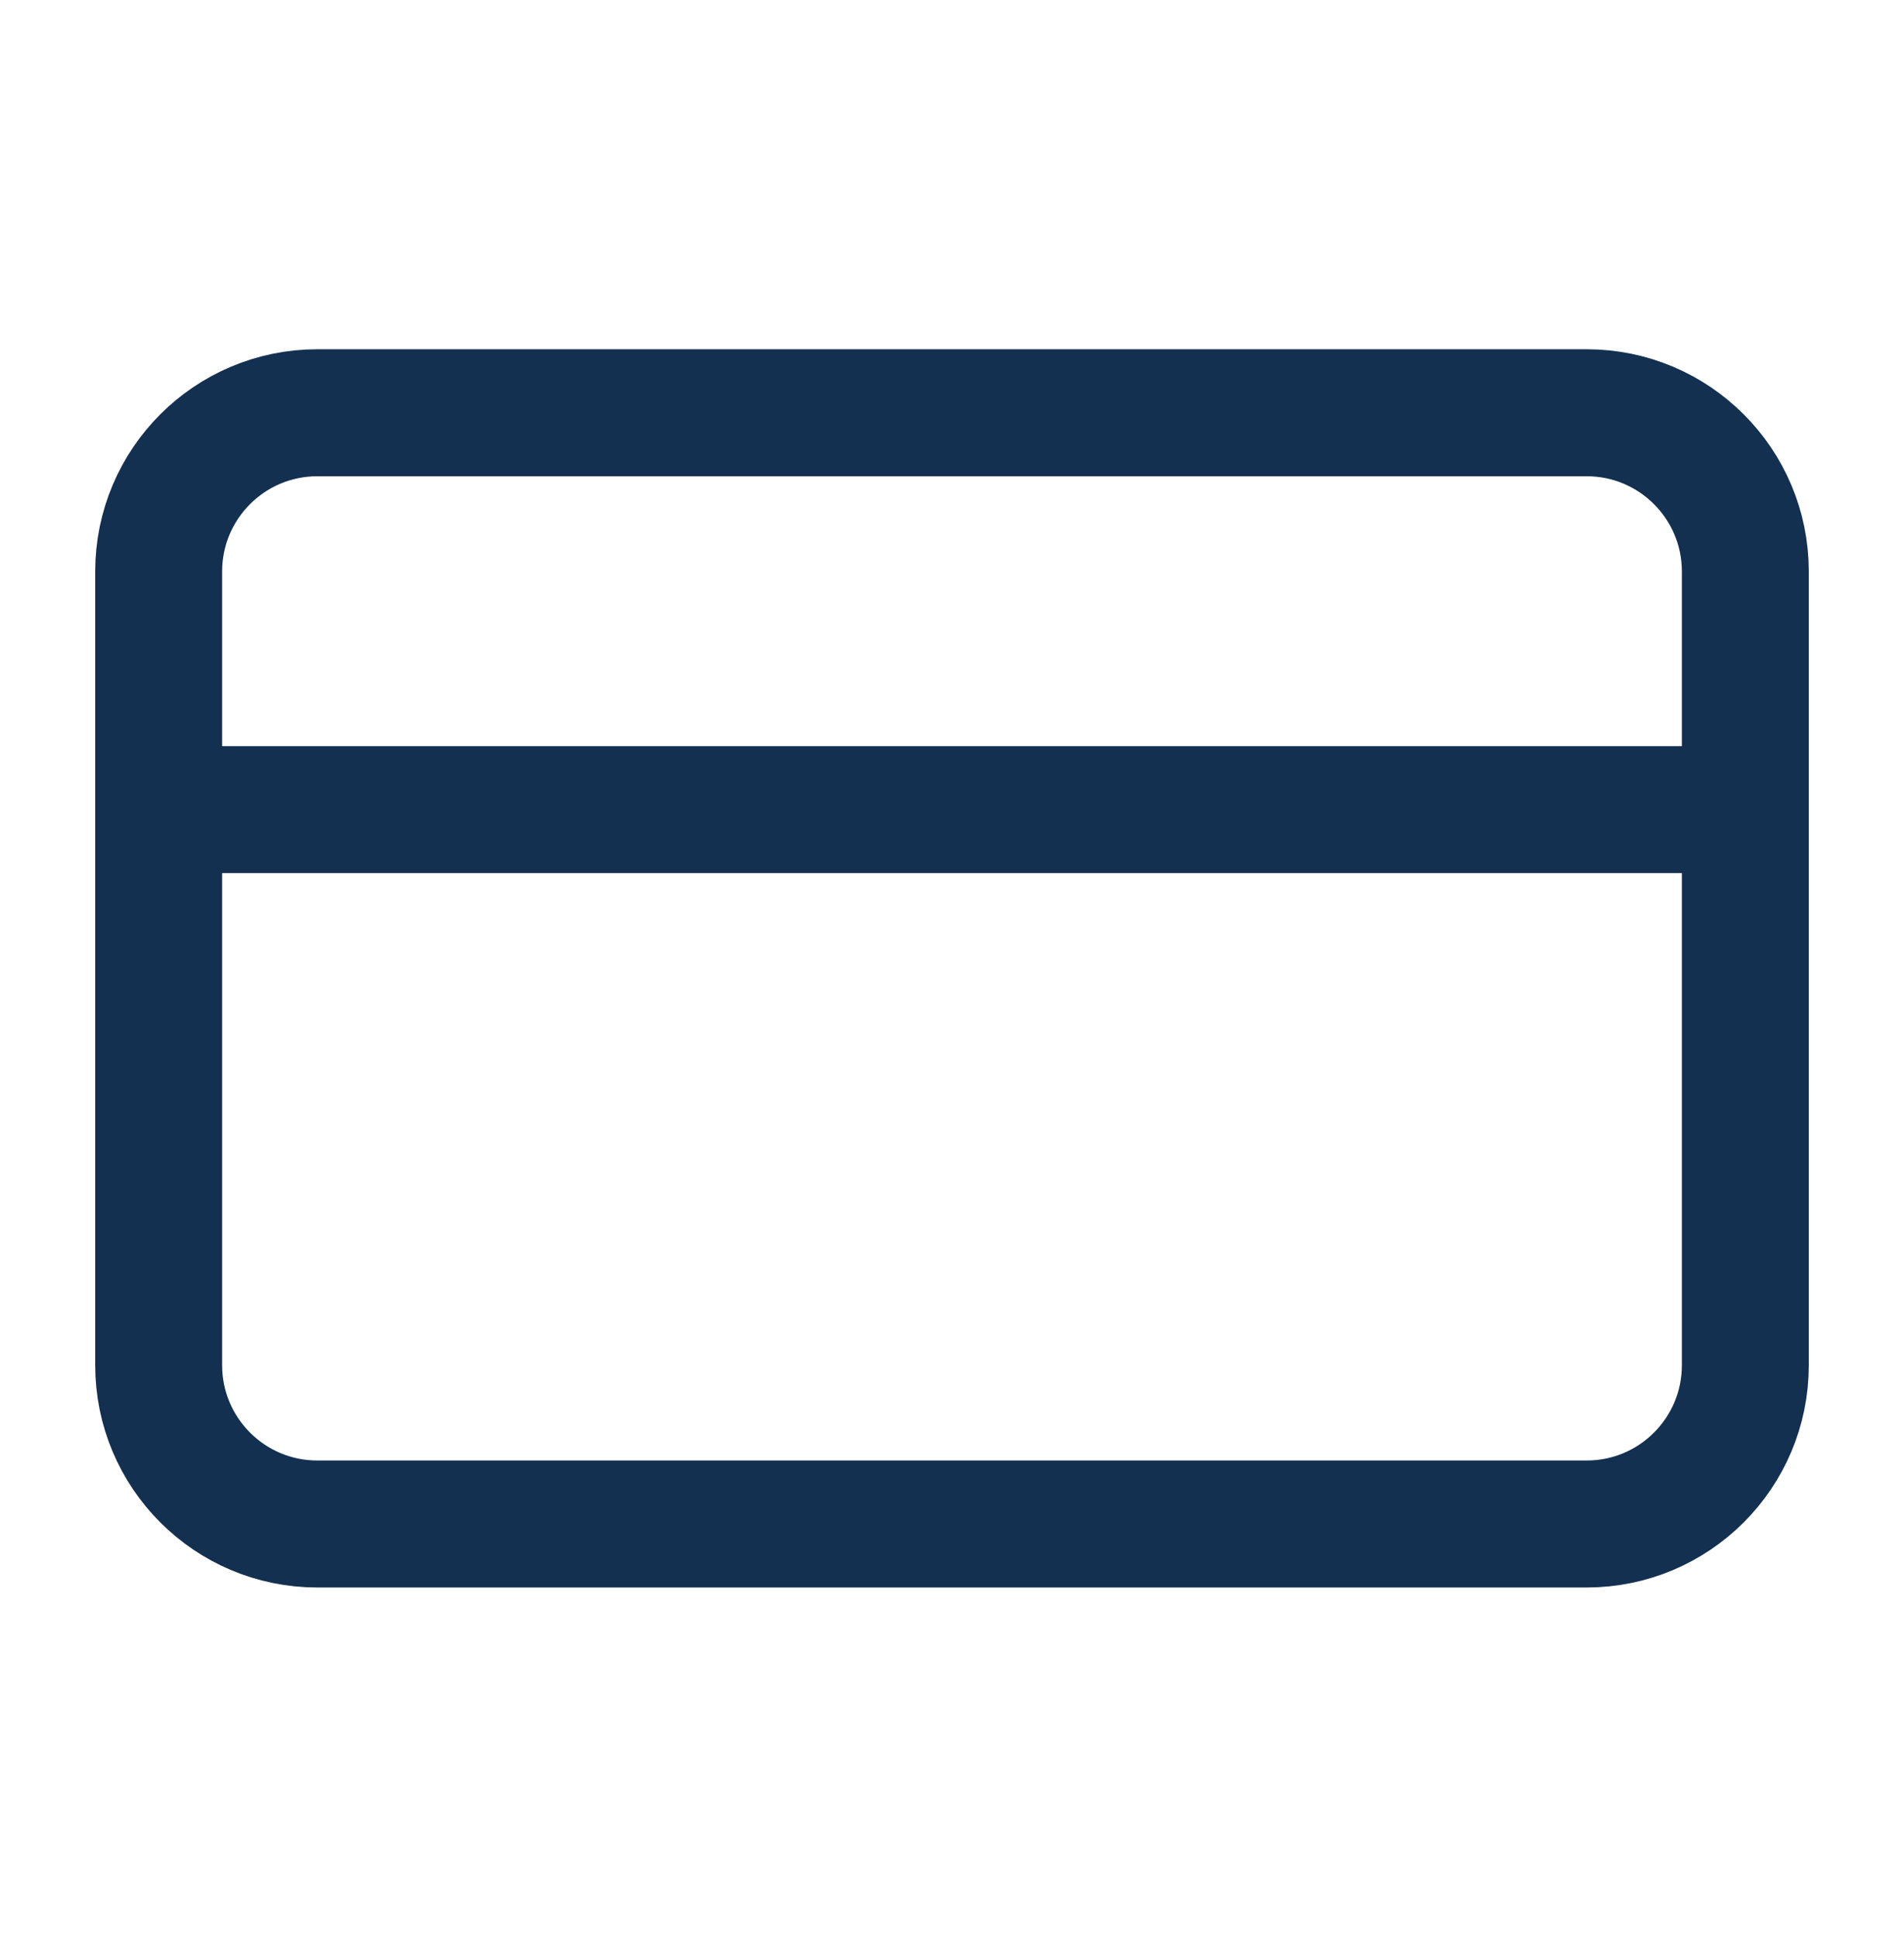
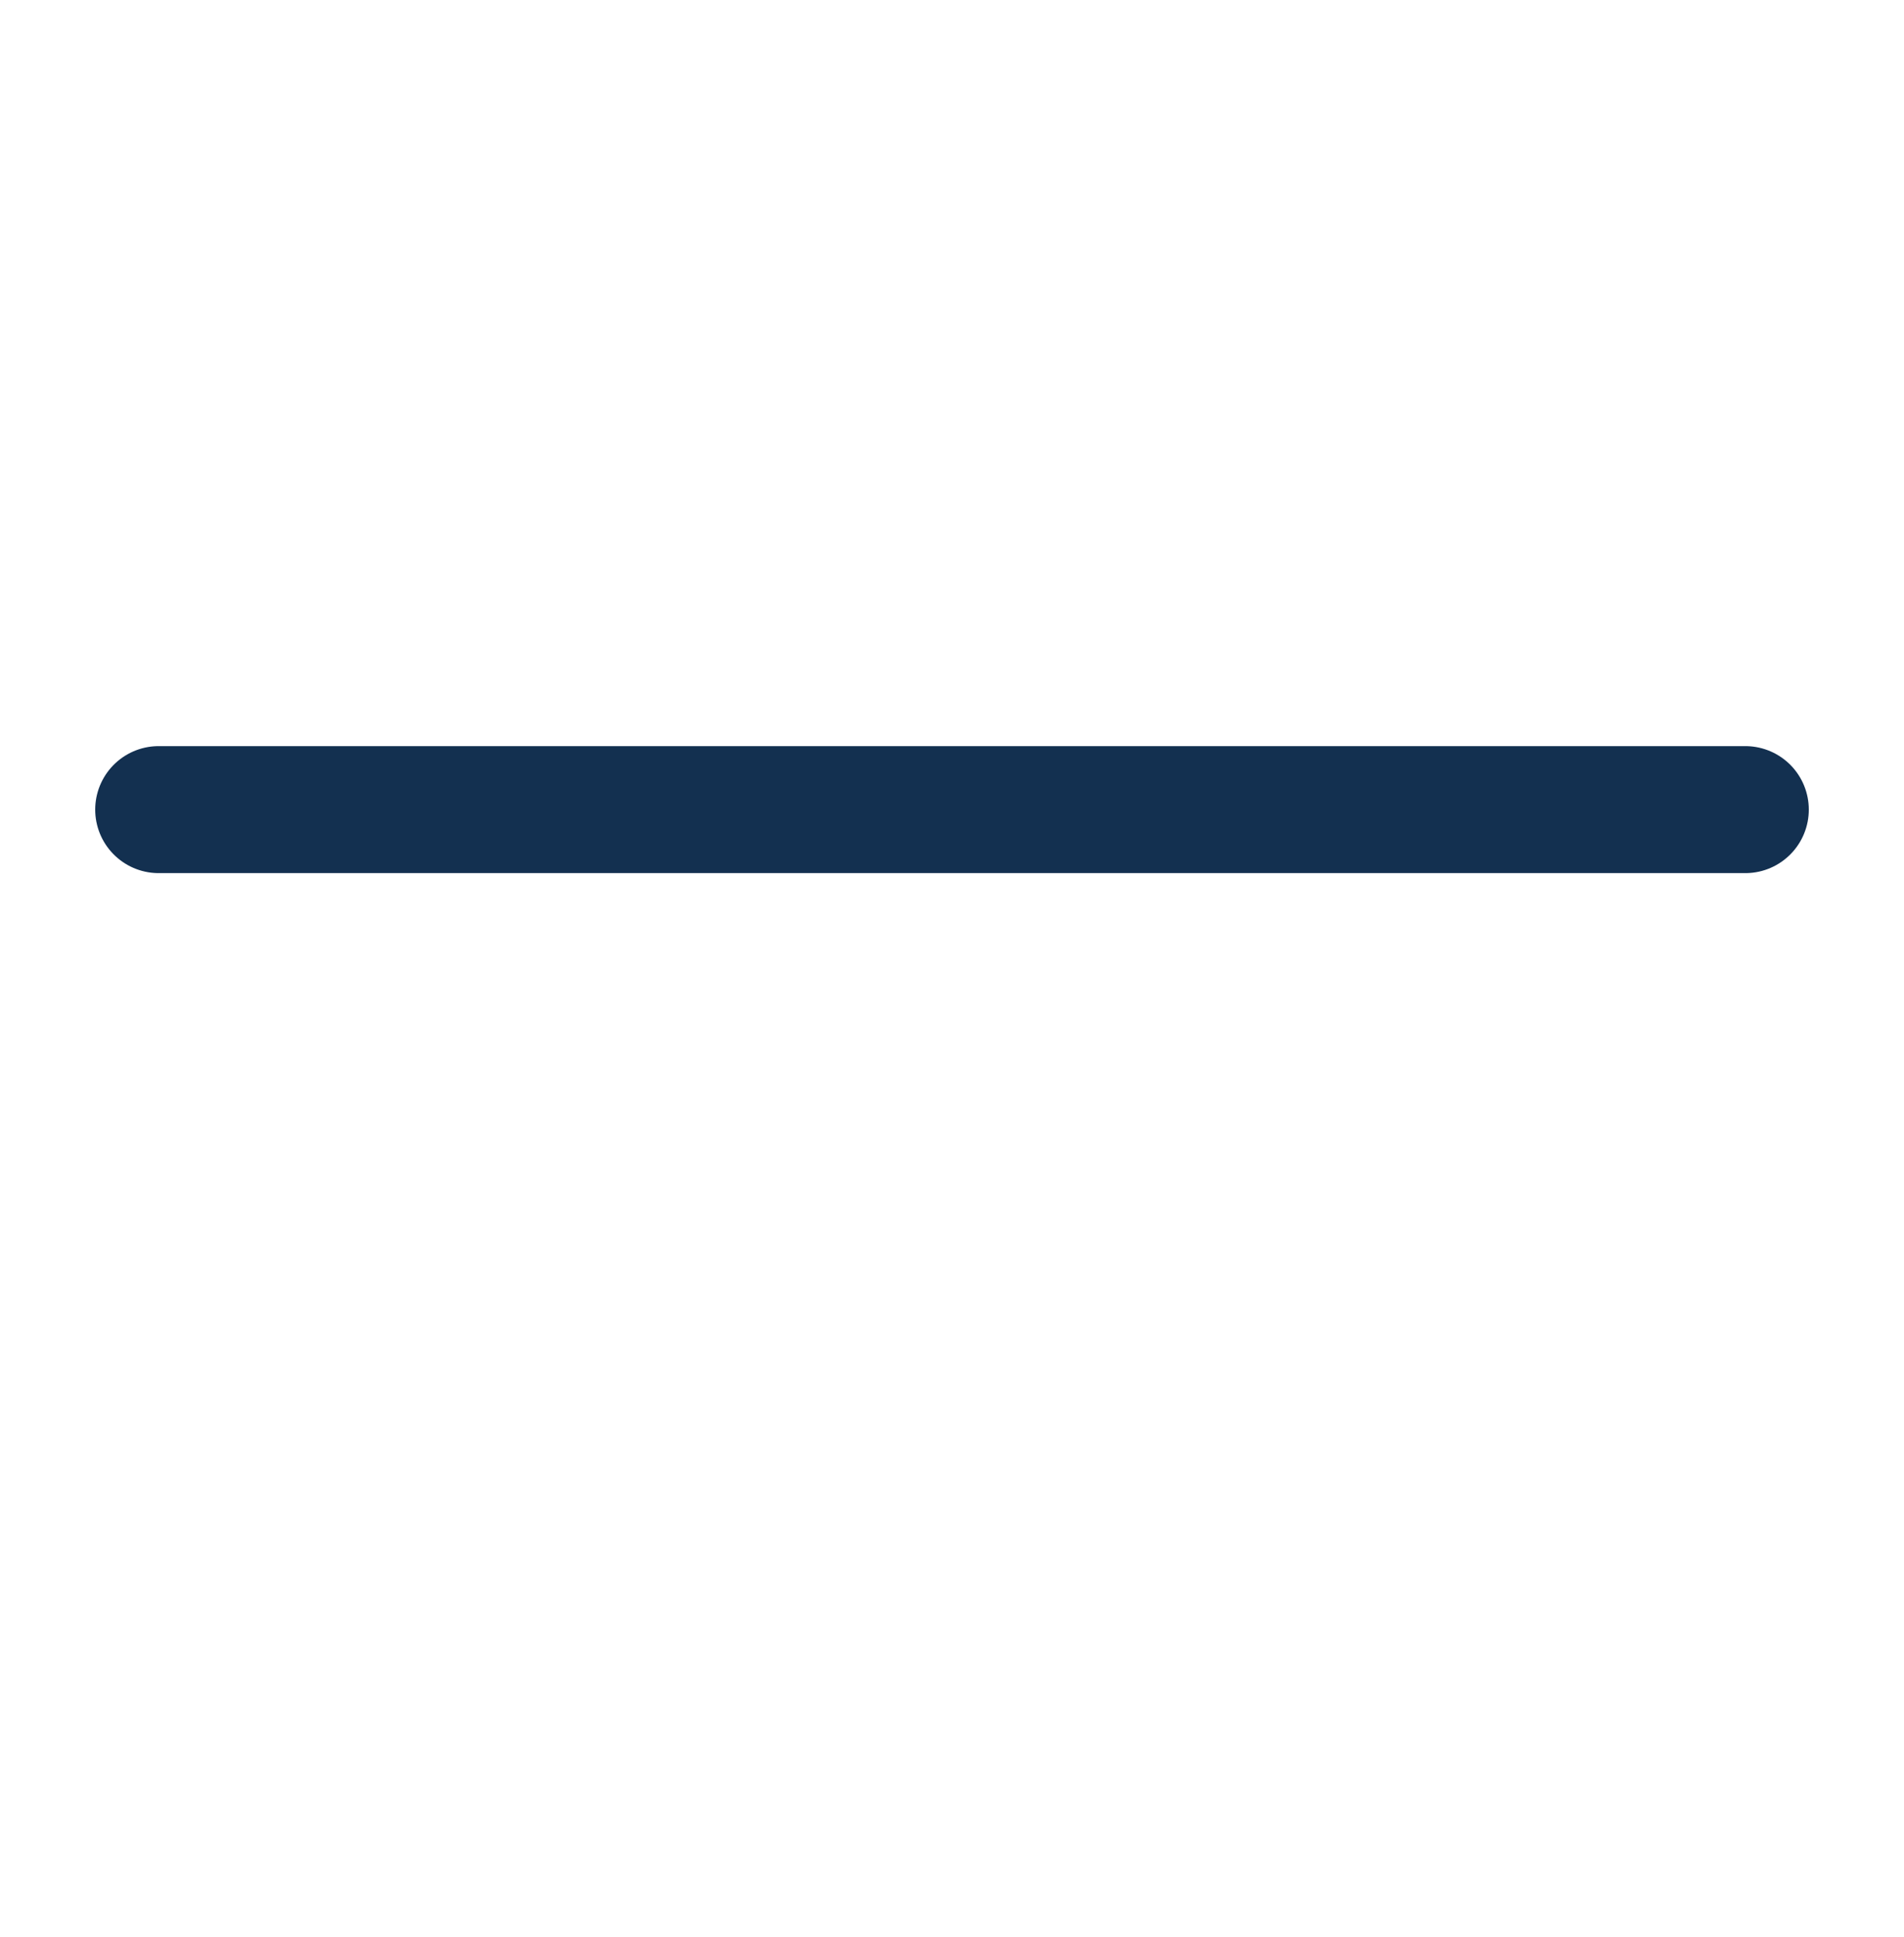
<svg xmlns="http://www.w3.org/2000/svg" width="60" height="61" viewBox="0 0 60 61" fill="none">
-   <path d="M50 13H10C7.239 13 5 15.239 5 18V43C5 45.761 7.239 48 10 48H50C52.761 48 55 45.761 55 43V18C55 15.239 52.761 13 50 13Z" stroke="#133050" stroke-width="4" stroke-linecap="round" stroke-linejoin="round" />
  <path d="M5 25.5H55" stroke="#133050" stroke-width="4" stroke-linecap="round" stroke-linejoin="round" />
</svg>